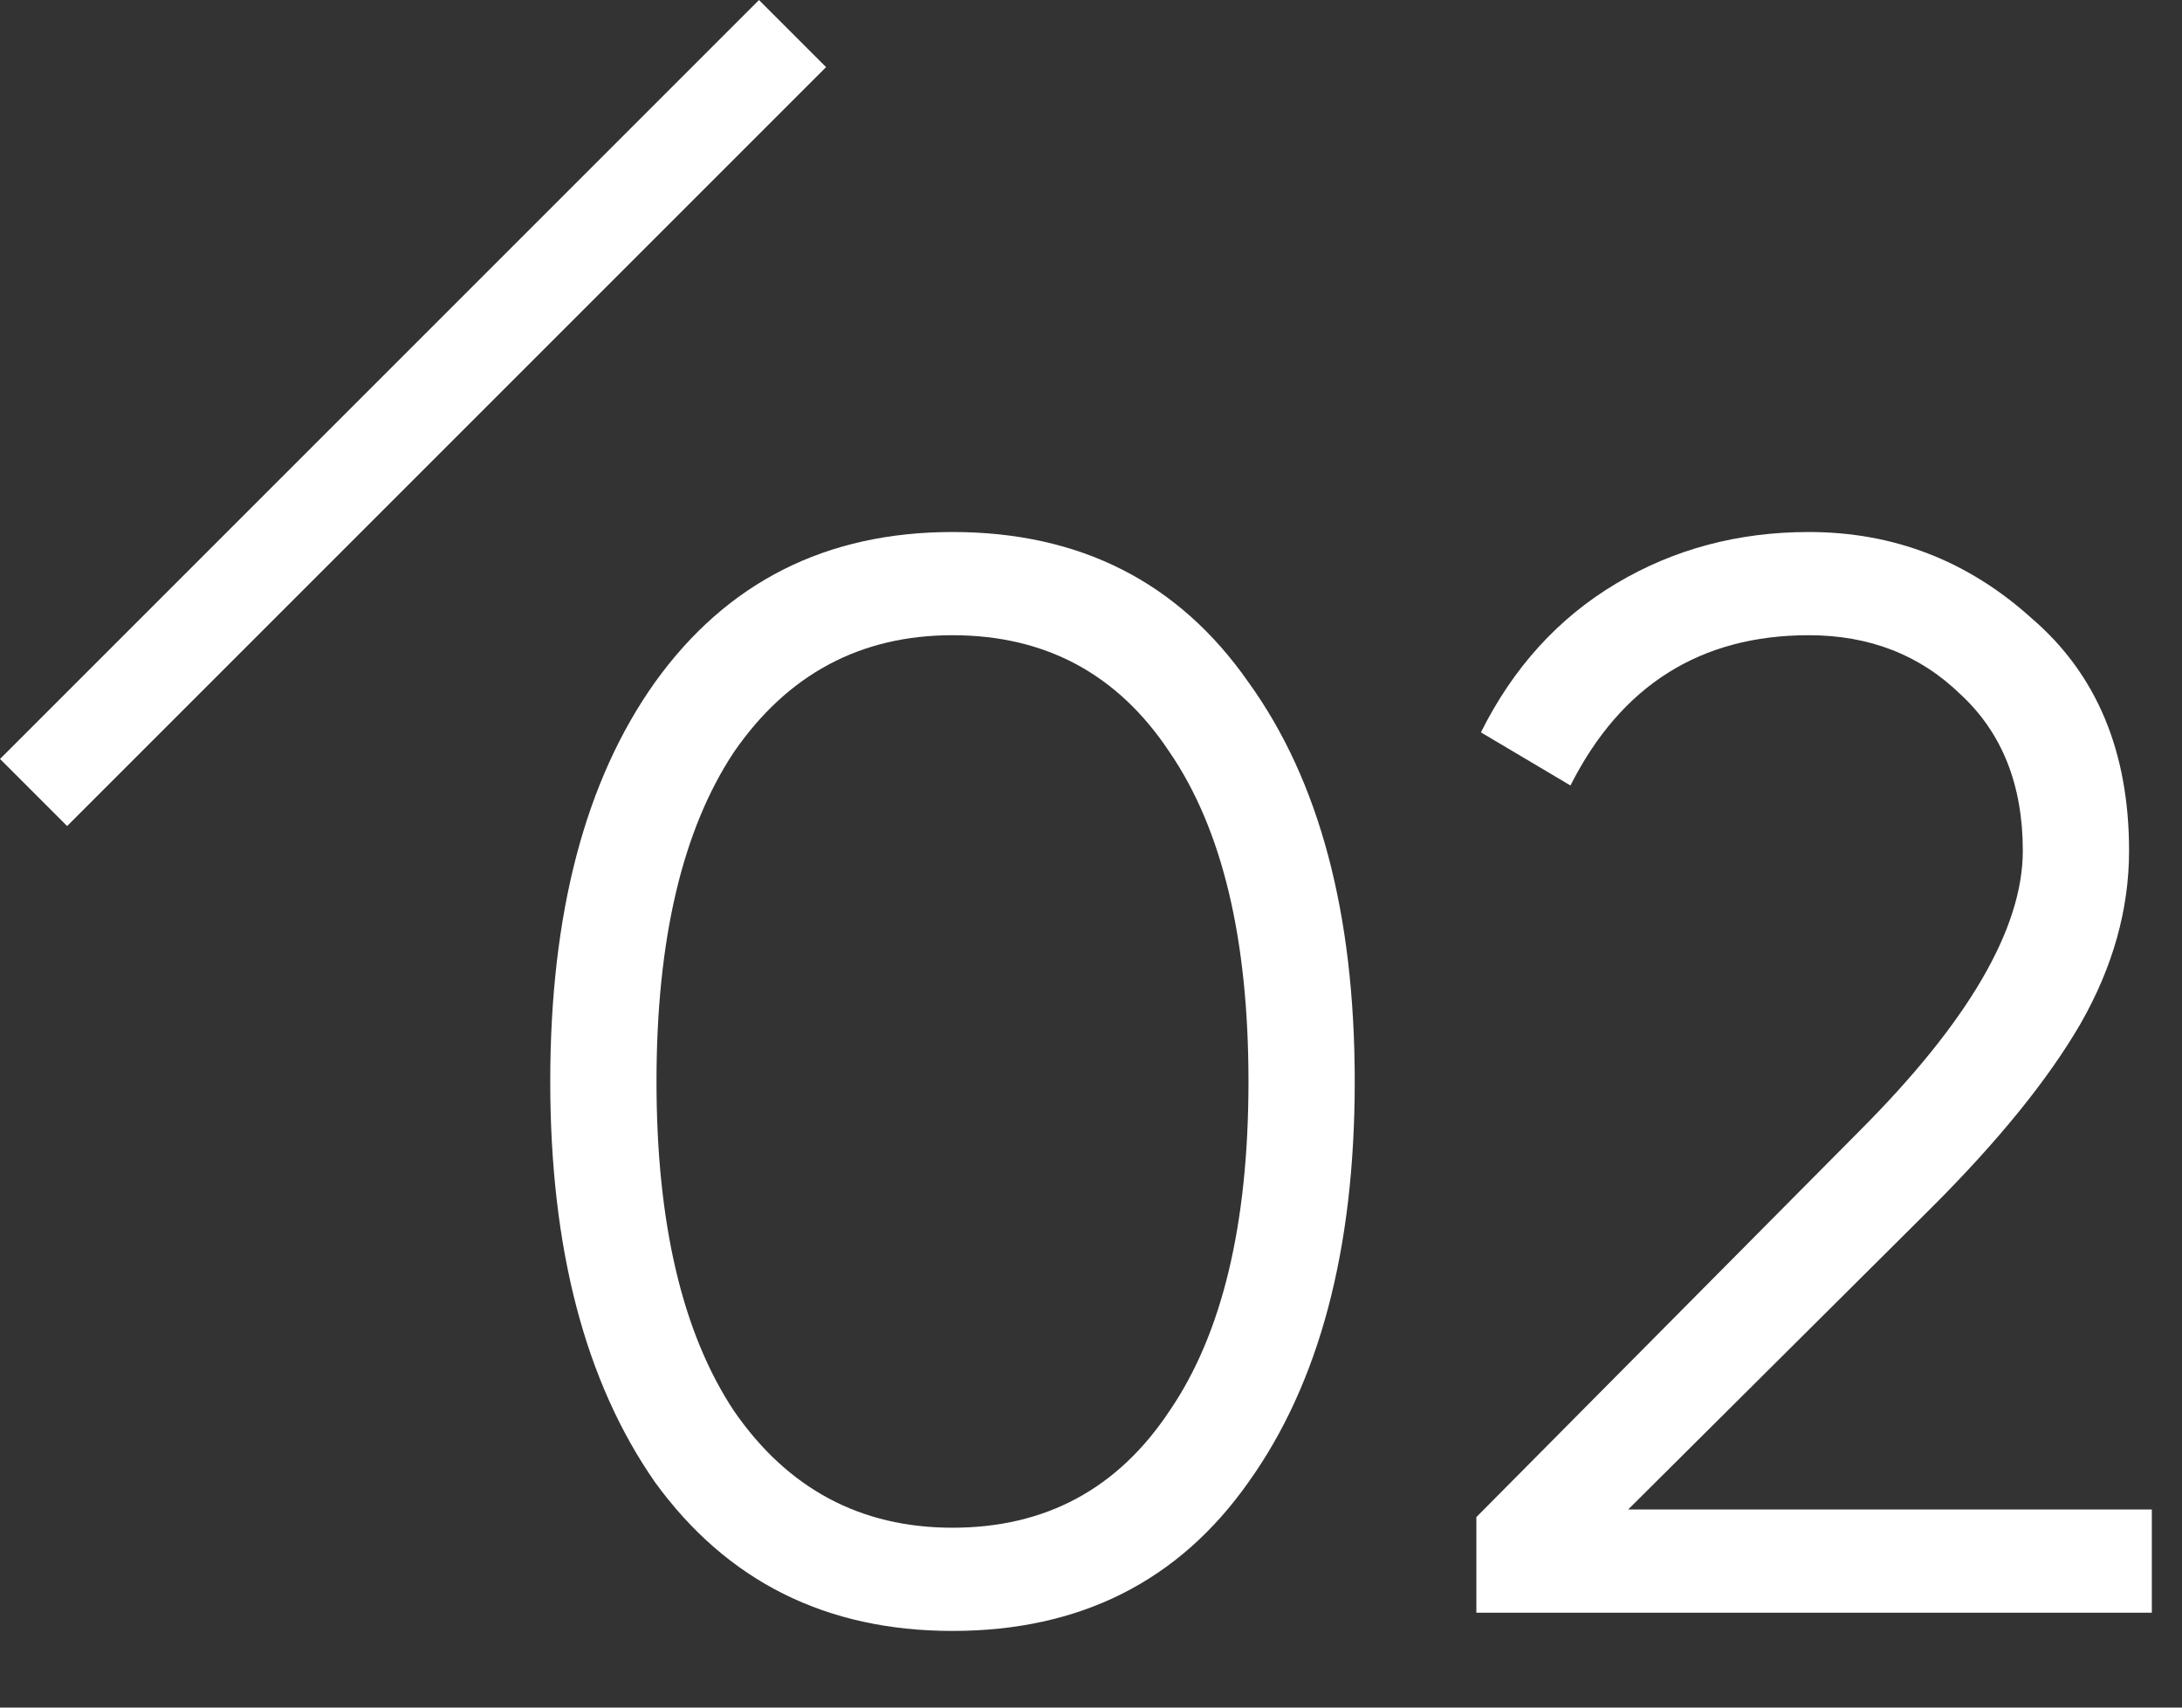
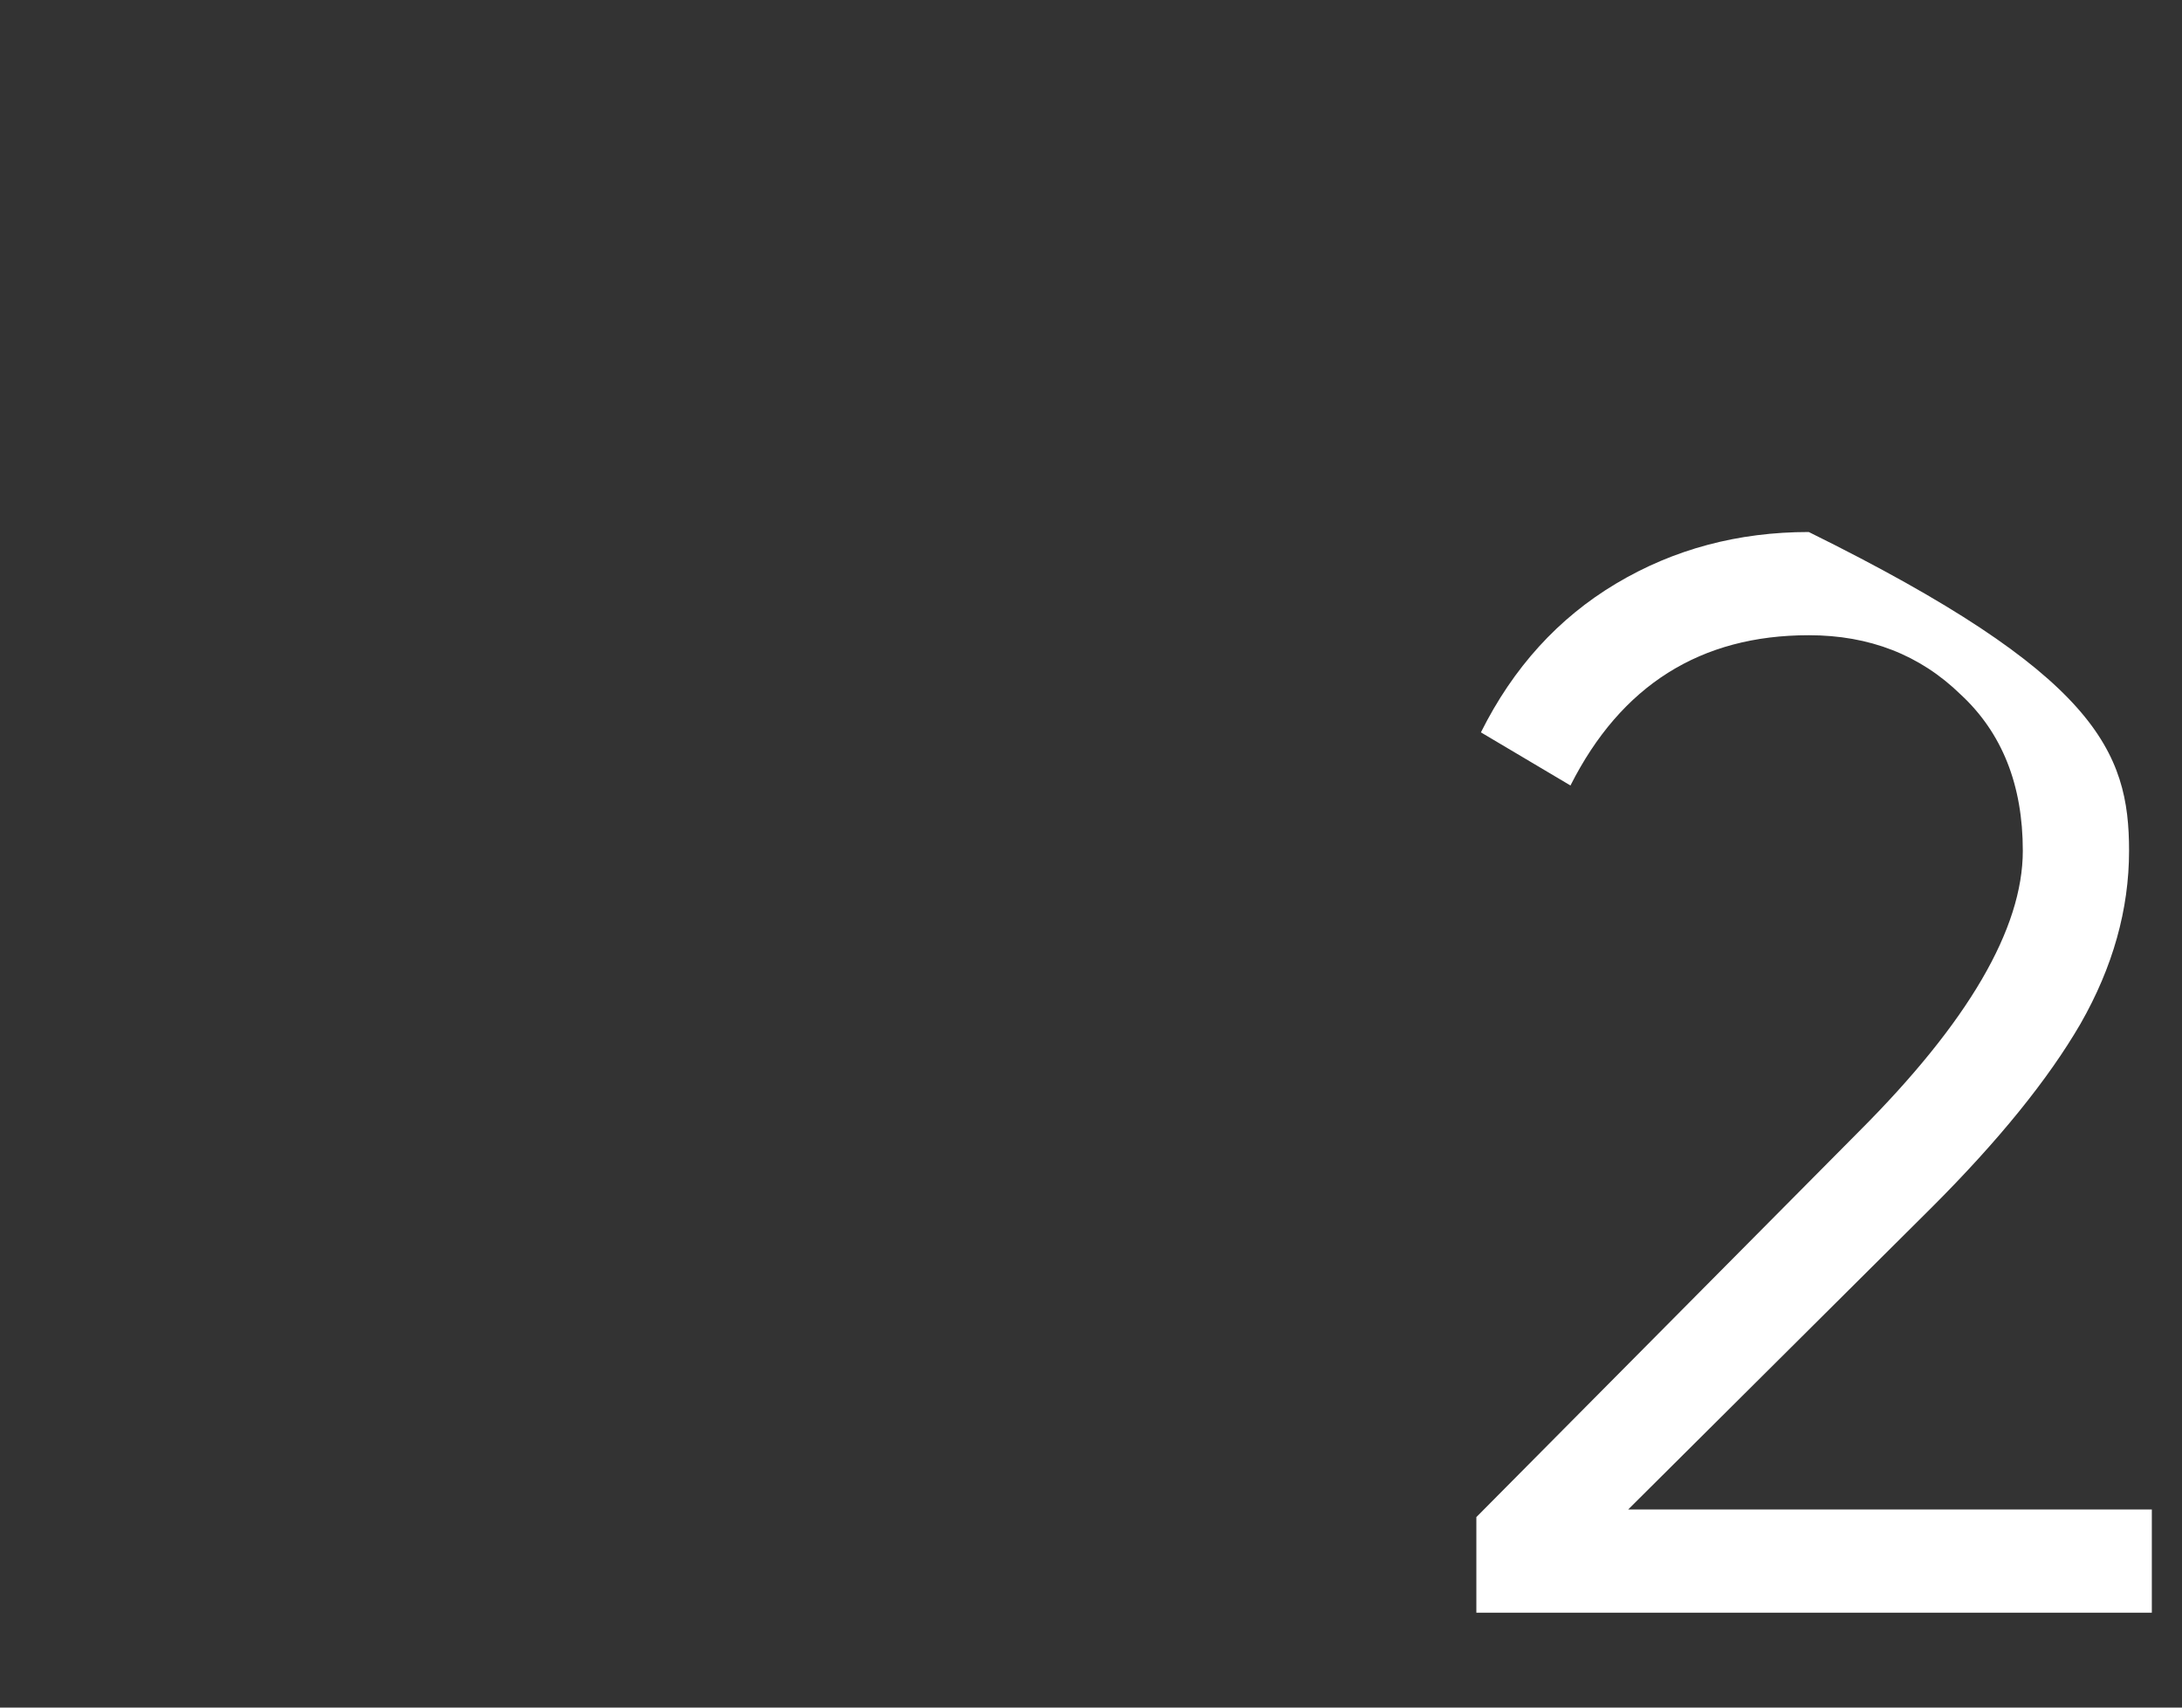
<svg xmlns="http://www.w3.org/2000/svg" width="23" height="18" viewBox="0 0 23 18" fill="none">
  <rect x="0" y="0" width="23" height="18" fill="#333333" stroke="none" />
-   <path d="M13.16 15.624C12.424 16.669 11.384 17.192 10.04 17.192C8.707 17.192 7.662 16.669 6.904 15.624C6.168 14.568 5.8 13.16 5.8 11.4C5.8 9.629 6.168 8.227 6.904 7.192C7.662 6.136 8.707 5.608 10.04 5.608C11.384 5.608 12.424 6.136 13.16 7.192C13.907 8.227 14.28 9.629 14.28 11.4C14.28 13.171 13.907 14.579 13.16 15.624ZM7.736 14.872C8.302 15.693 9.07 16.104 10.04 16.104C11.022 16.104 11.784 15.693 12.328 14.872C12.883 14.061 13.16 12.904 13.16 11.4C13.16 9.896 12.883 8.739 12.328 7.928C11.784 7.107 11.022 6.696 10.04 6.696C9.07 6.696 8.302 7.107 7.736 7.928C7.192 8.749 6.92 9.907 6.92 11.4C6.92 12.893 7.192 14.051 7.736 14.872Z" fill="white" />
-   <path d="M22.682 17H15.562V15.992L19.594 11.928C20.746 10.776 21.322 9.789 21.322 8.968C21.322 8.275 21.104 7.725 20.666 7.32C20.239 6.904 19.706 6.696 19.066 6.696C17.925 6.696 17.087 7.224 16.554 8.28L15.61 7.72C15.951 7.037 16.426 6.515 17.034 6.152C17.642 5.789 18.32 5.608 19.066 5.608C19.962 5.608 20.746 5.912 21.418 6.52C22.101 7.107 22.442 7.923 22.442 8.968C22.442 9.587 22.271 10.195 21.93 10.792C21.589 11.379 21.066 12.024 20.362 12.728L17.162 15.912H22.682V17Z" fill="white" />
-   <line x1="8.354" y1="0.354" x2="0.354" y2="8.354" stroke="white" />
+   <path d="M22.682 17H15.562V15.992L19.594 11.928C20.746 10.776 21.322 9.789 21.322 8.968C21.322 8.275 21.104 7.725 20.666 7.32C20.239 6.904 19.706 6.696 19.066 6.696C17.925 6.696 17.087 7.224 16.554 8.28L15.61 7.72C15.951 7.037 16.426 6.515 17.034 6.152C17.642 5.789 18.32 5.608 19.066 5.608C22.101 7.107 22.442 7.923 22.442 8.968C22.442 9.587 22.271 10.195 21.93 10.792C21.589 11.379 21.066 12.024 20.362 12.728L17.162 15.912H22.682V17Z" fill="white" />
</svg>